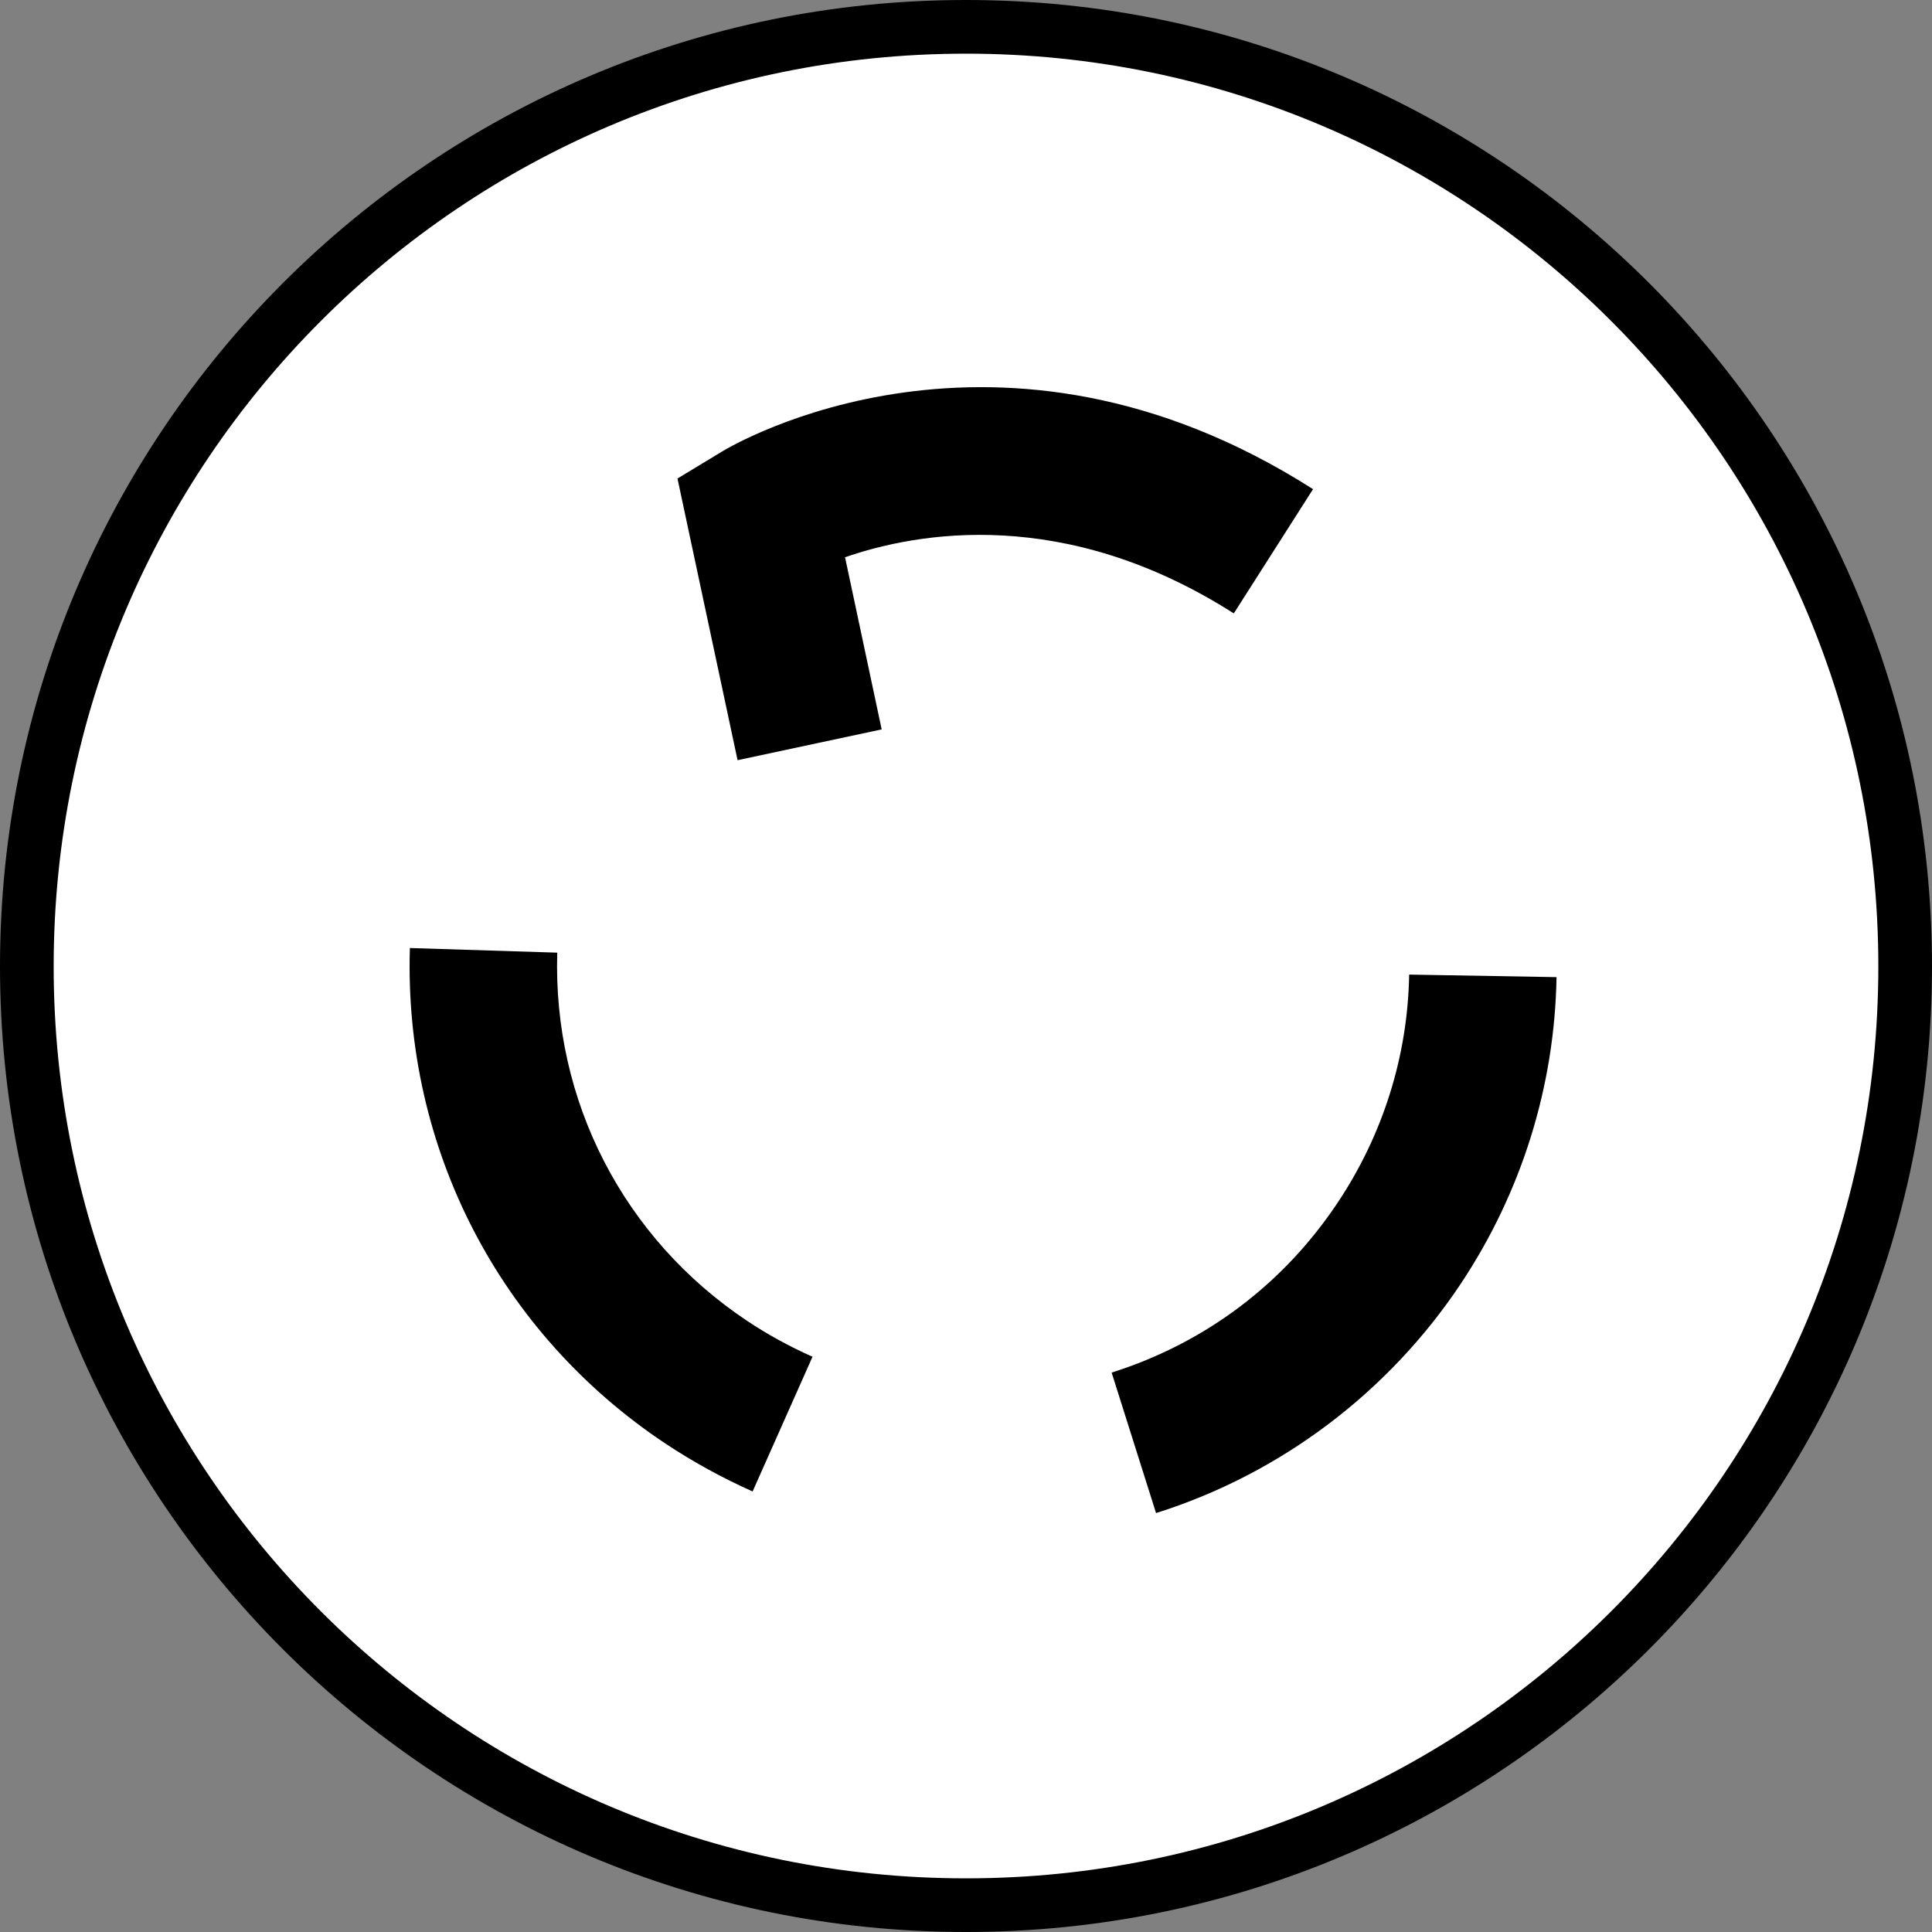
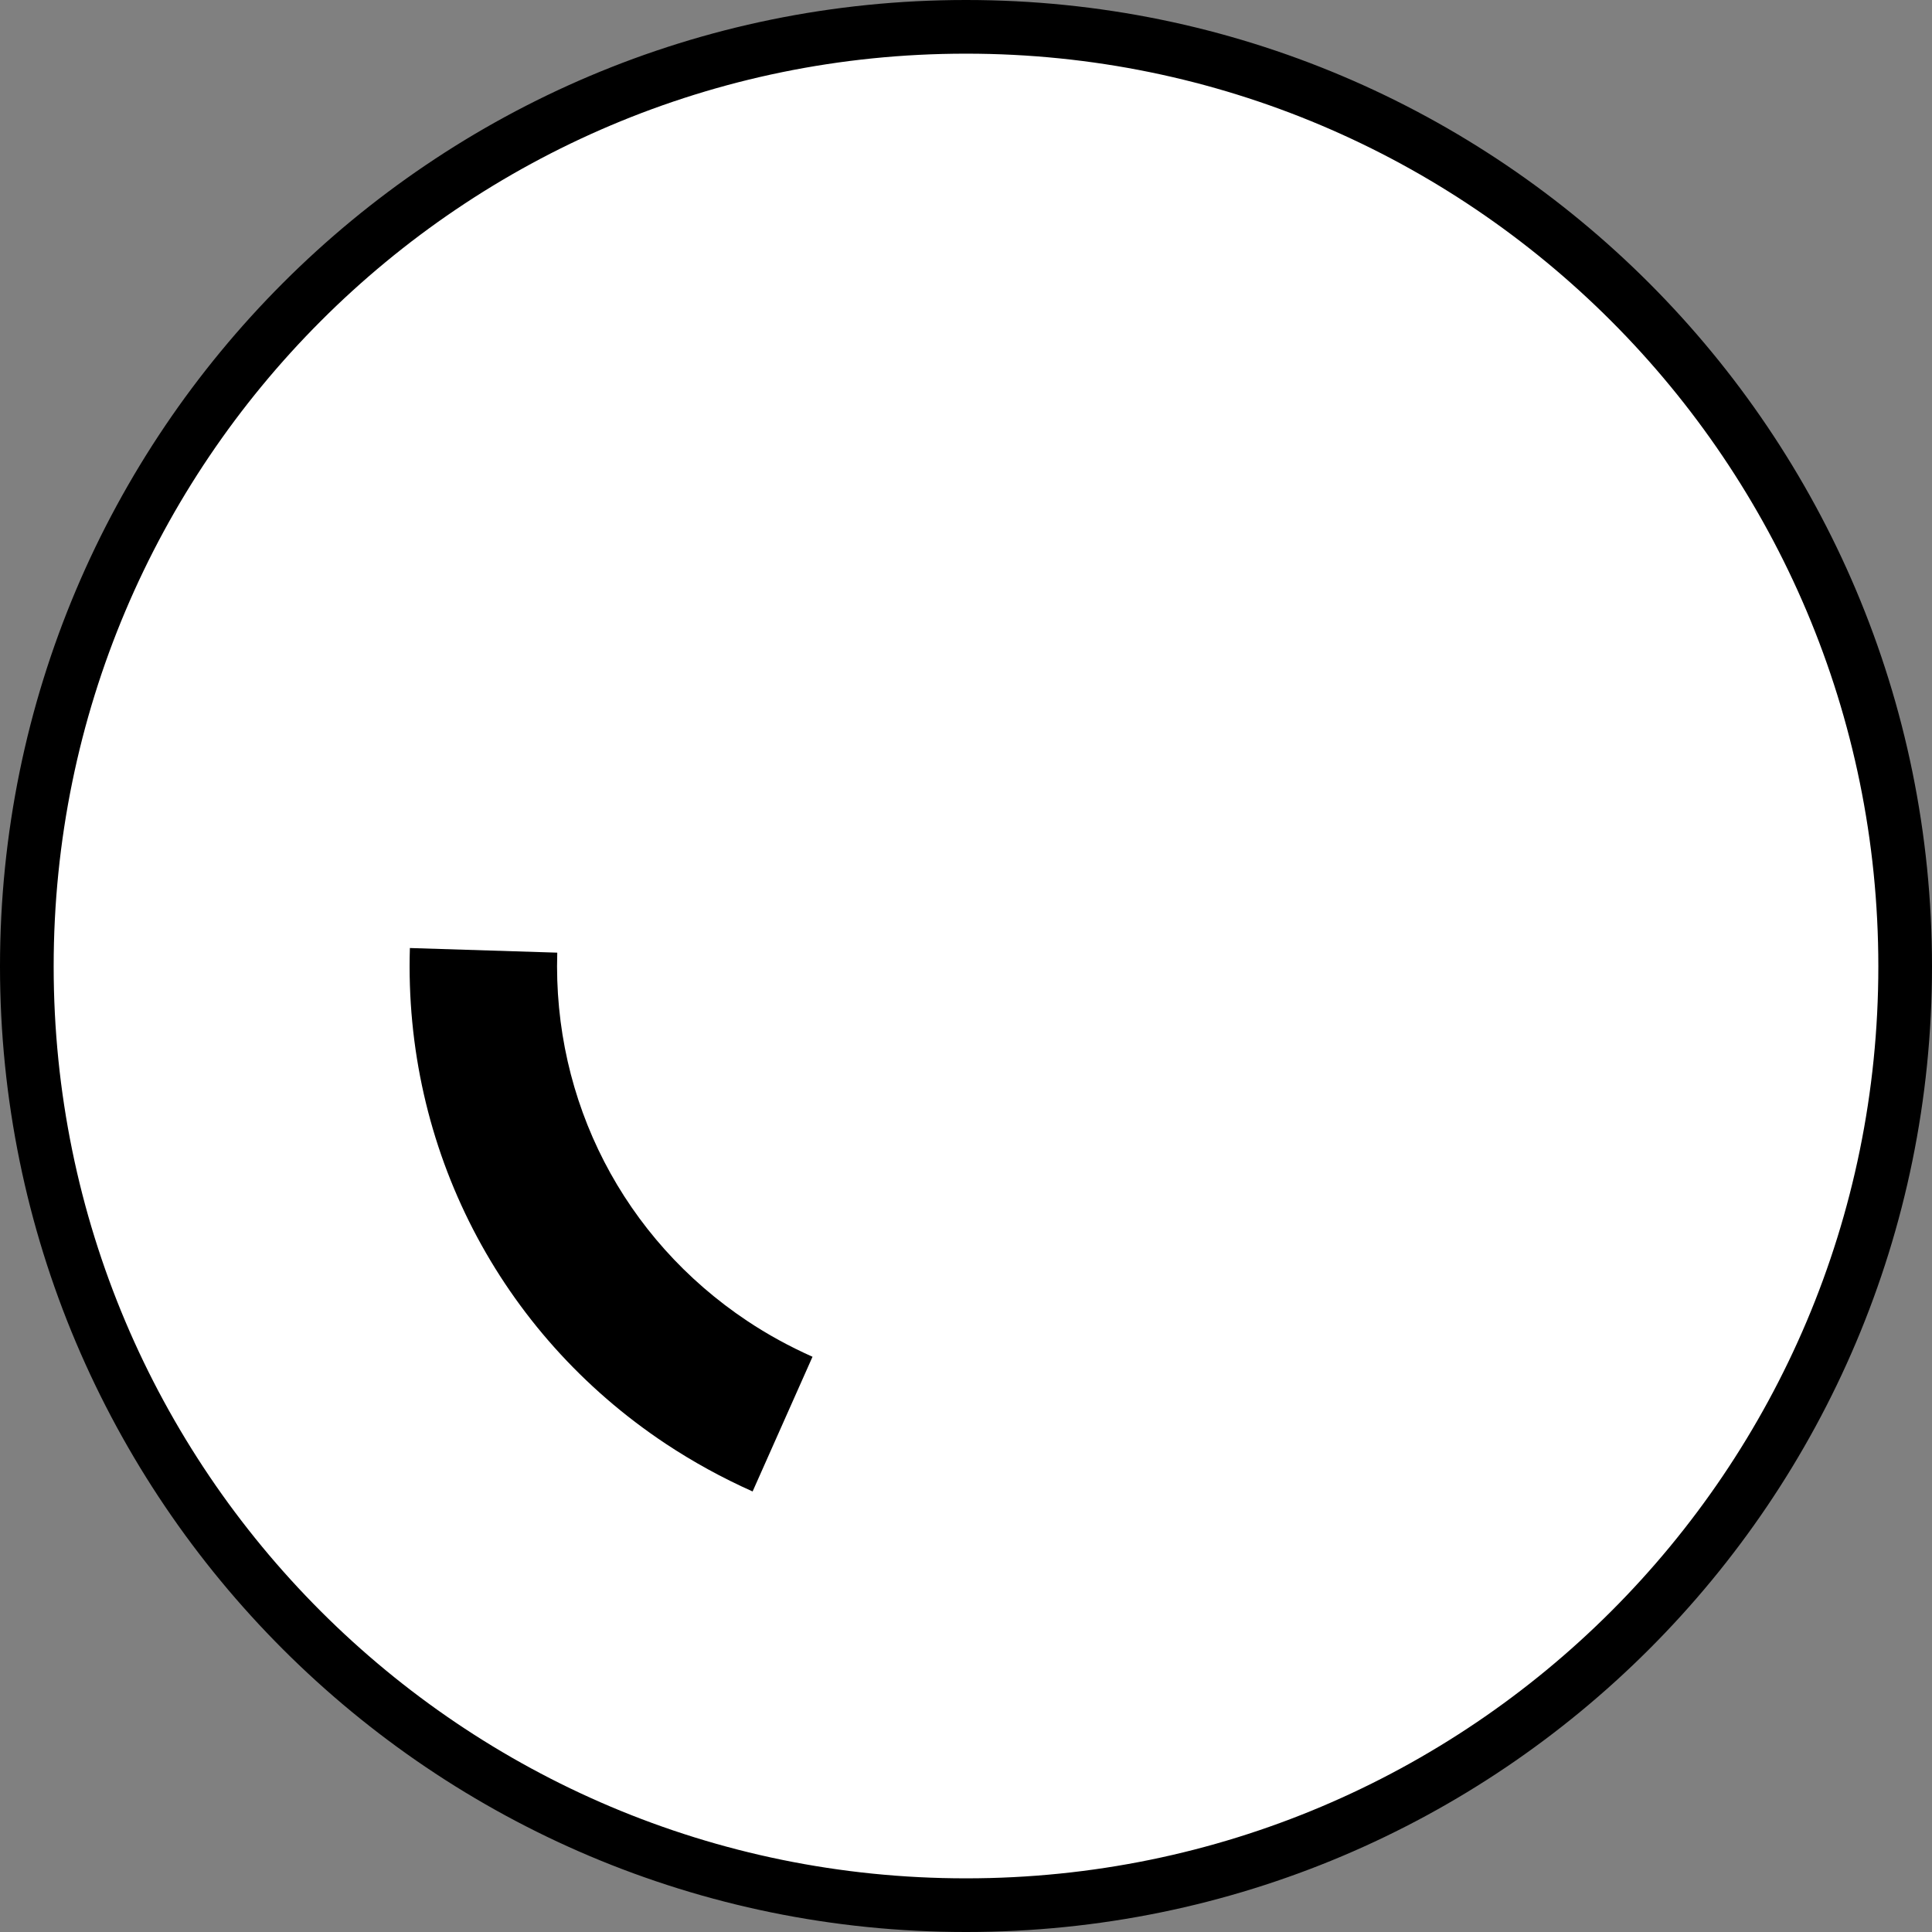
<svg xmlns="http://www.w3.org/2000/svg" version="1.1" id="image_1_" x="0px" y="0px" width="28.8px" height="28.8px" viewBox="0 0 28.8 28.8" enable-background="new 0 0 28.8 28.8" xml:space="preserve">
  <rect x="0" y="0" width="28.8" height="28.8" fill="#808080" stroke="none" />
  <path fill="#FFFFFF" stroke="#000000" stroke-width="0.8" d="M14.396,28.4C6.666,28.4,0.4,22.136,0.4,14.406  C0.4,6.672,6.666,0.4,14.396,0.4h0.008C22.134,0.4,28.4,6.672,28.4,14.406c0,7.73-6.266,13.994-13.996,13.994  C14.404,28.4,14.396,28.4,14.396,28.4z" />
  <g>
    <path d="M11.219,22.233c-0.457-0.204-0.894-0.445-1.298-0.713c-2.479-1.649-3.903-4.41-3.811-7.388l2.197,0.069   c-0.068,2.212,0.99,4.263,2.832,5.49c0.301,0.201,0.628,0.38,0.973,0.534L11.219,22.233z" />
  </g>
  <g>
-     <path d="M17.233,22.555l-0.662-2.094c1.395-0.442,2.562-1.319,3.373-2.539c0.674-1.012,1.042-2.186,1.062-3.394   l2.197,0.038c-0.028,1.628-0.521,3.208-1.429,4.573C20.695,20.758,19.085,21.972,17.233,22.555z" />
-   </g>
+     </g>
  <g>
-     <path d="M10.995,11.332l-0.896-4.199l0.669-0.405c0.166-0.101,4.117-2.427,8.805,0.564L18.392,9.144   c-2.523-1.61-4.725-1.208-5.795-0.837l0.546,2.566L10.995,11.332z" />
-   </g>
+     </g>
</svg>